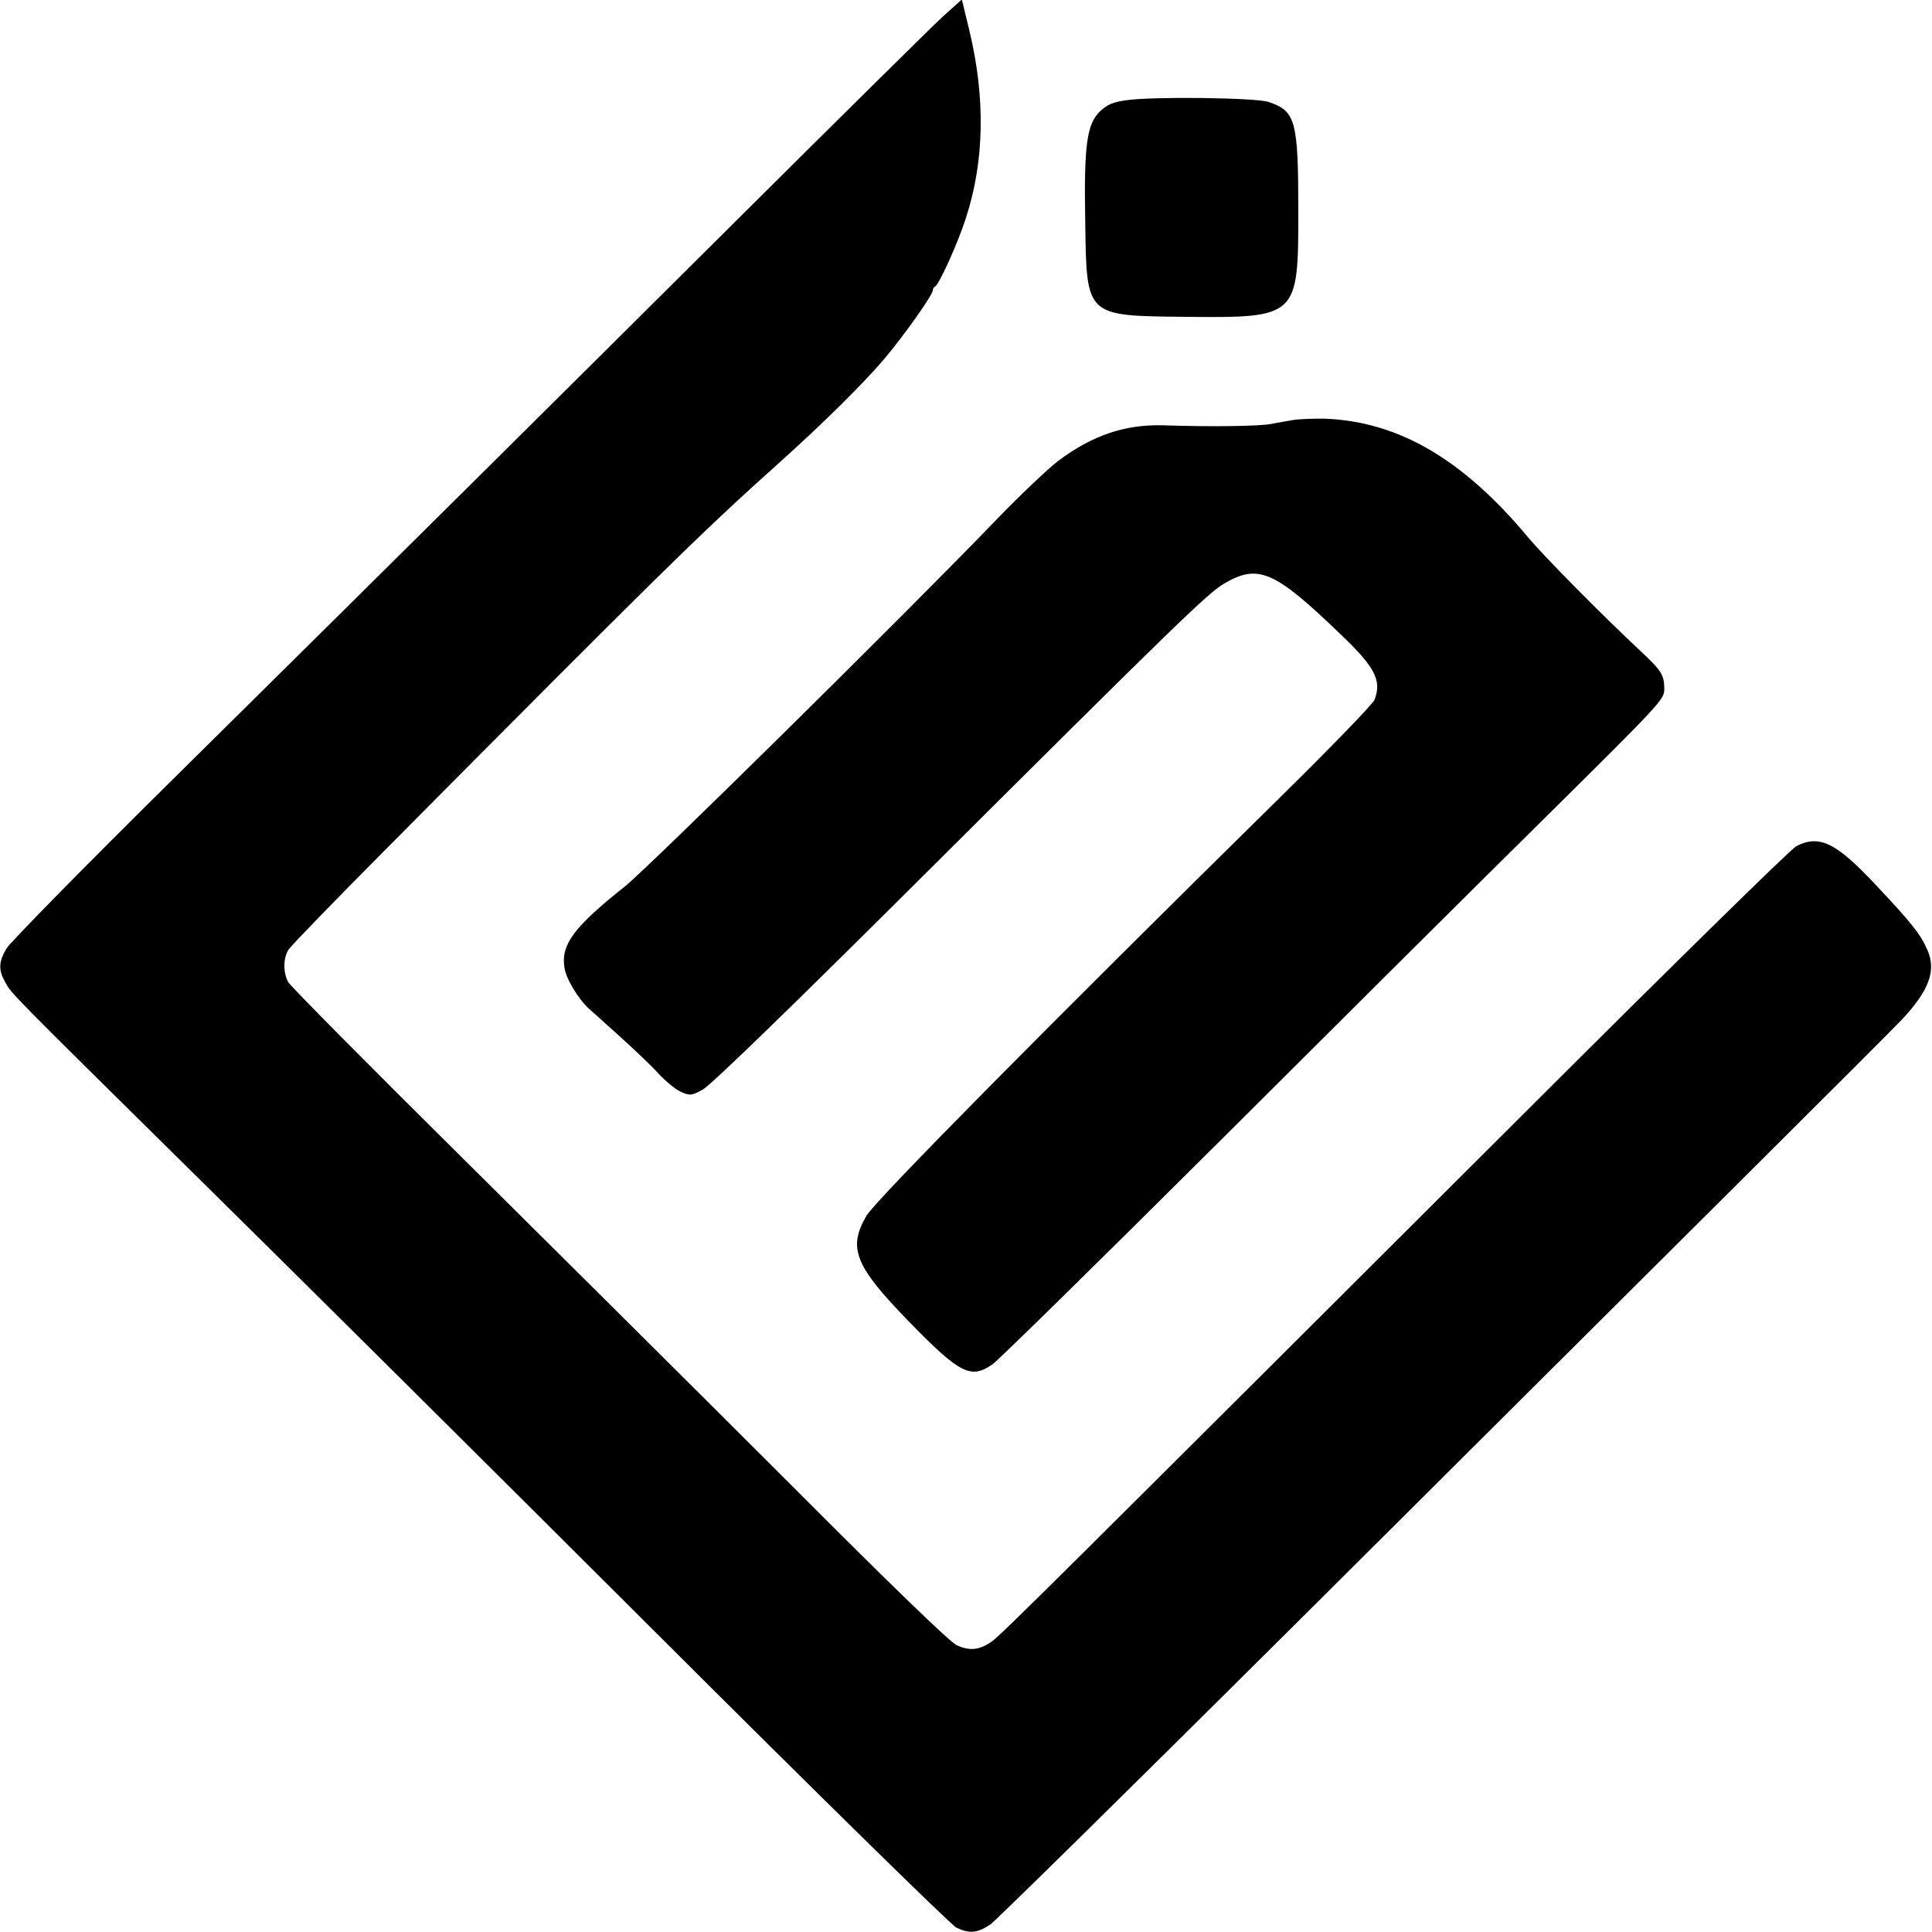
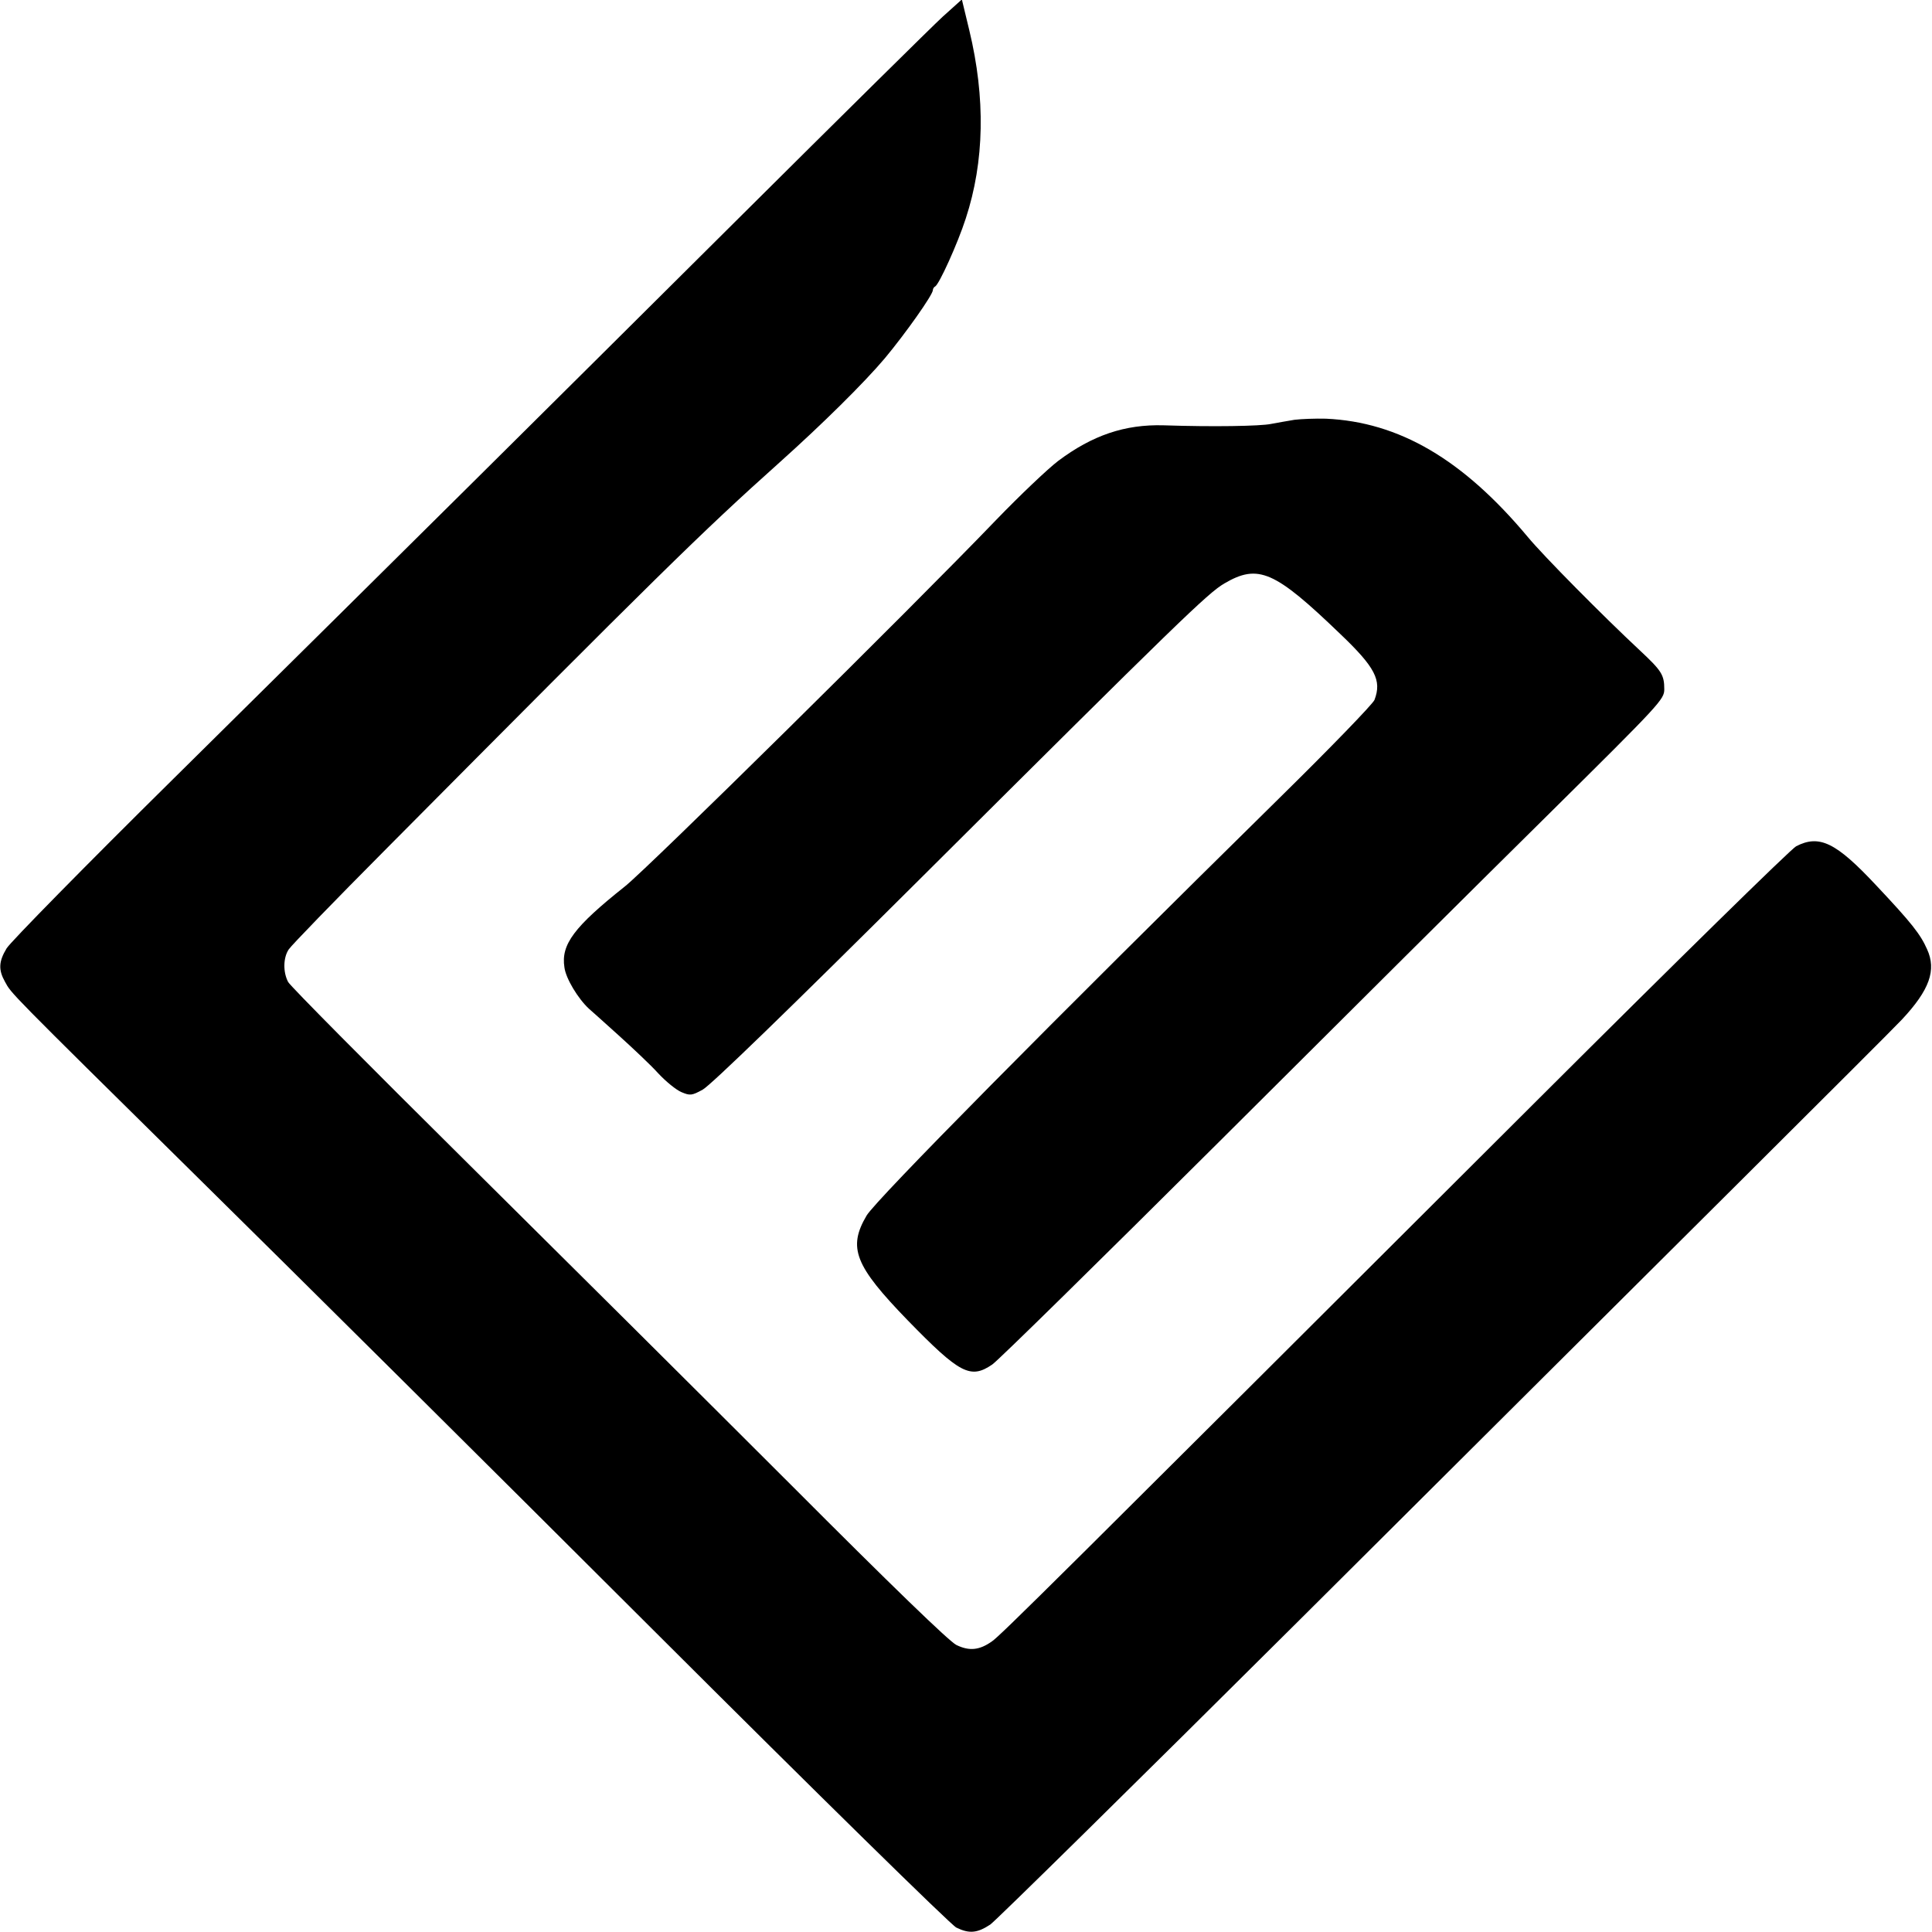
<svg xmlns="http://www.w3.org/2000/svg" version="1.0" width="700pt" height="700pt" viewBox="0 0 700 700" preserveAspectRatio="xMidYMid meet">
  <g transform="translate(0,700) scale(0.1,-0.1)" fill="#000000" stroke="none">
    <path d="M3415 6939 c-38 -35 -371 -364 -740 -731 -736 -732 -1163 -1156 -2043 -2026 -321 -317 -594 -595 -608 -618 -29 -48 -30 -78 -6 -121 24 -44 5 -25 692 -703 338 -333 1088 -1078 1668 -1657 579 -578 1069 -1059 1087 -1067 47 -23 76 -20 123 11 22 16 526 512 1120 1103 594 591 1317 1312 1608 1601 291 290 550 548 575 575 100 107 126 179 91 255 -24 54 -55 94 -185 232 -145 155 -205 184 -289 141 -18 -9 -440 -423 -938 -920 -1754 -1750 -1945 -1940 -1976 -1961 -45 -32 -82 -36 -129 -13 -26 13 -235 215 -600 581 -308 308 -841 838 -1183 1177 -343 340 -630 629 -638 644 -19 36 -18 88 2 118 9 14 166 176 349 360 990 997 1144 1149 1430 1405 155 139 305 287 381 377 75 90 174 230 174 247 0 5 4 11 8 13 14 6 82 156 111 246 68 207 72 437 13 682 l-27 112 -70 -63z" />
-     <path d="M4082 6637 c-50 -7 -69 -15 -96 -40 -48 -46 -59 -121 -54 -399 5 -347 -1 -342 364 -346 405 -4 408 -1 408 378 0 334 -9 368 -109 401 -48 15 -415 20 -513 6z" />
    <path d="M4690 5479 c-25 -4 -63 -11 -85 -15 -38 -8 -209 -11 -389 -5 -140 4 -258 -36 -382 -129 -38 -29 -139 -125 -224 -213 -317 -330 -1259 -1259 -1345 -1328 -185 -147 -233 -211 -220 -294 5 -40 49 -113 89 -150 6 -5 54 -48 106 -95 52 -47 118 -109 145 -139 28 -30 65 -60 84 -68 31 -13 37 -13 77 9 28 15 312 290 792 768 934 930 1038 1031 1098 1066 123 72 182 46 420 -183 127 -121 151 -168 124 -239 -6 -15 -160 -174 -342 -353 -835 -822 -1463 -1457 -1498 -1515 -69 -117 -43 -182 149 -380 188 -193 227 -214 306 -160 21 14 389 376 819 804 429 428 969 965 1199 1192 405 401 417 414 417 451 0 52 -10 67 -88 140 -132 123 -350 343 -407 412 -235 281 -466 416 -731 428 -38 1 -89 -1 -114 -4z" />
  </g>
</svg>